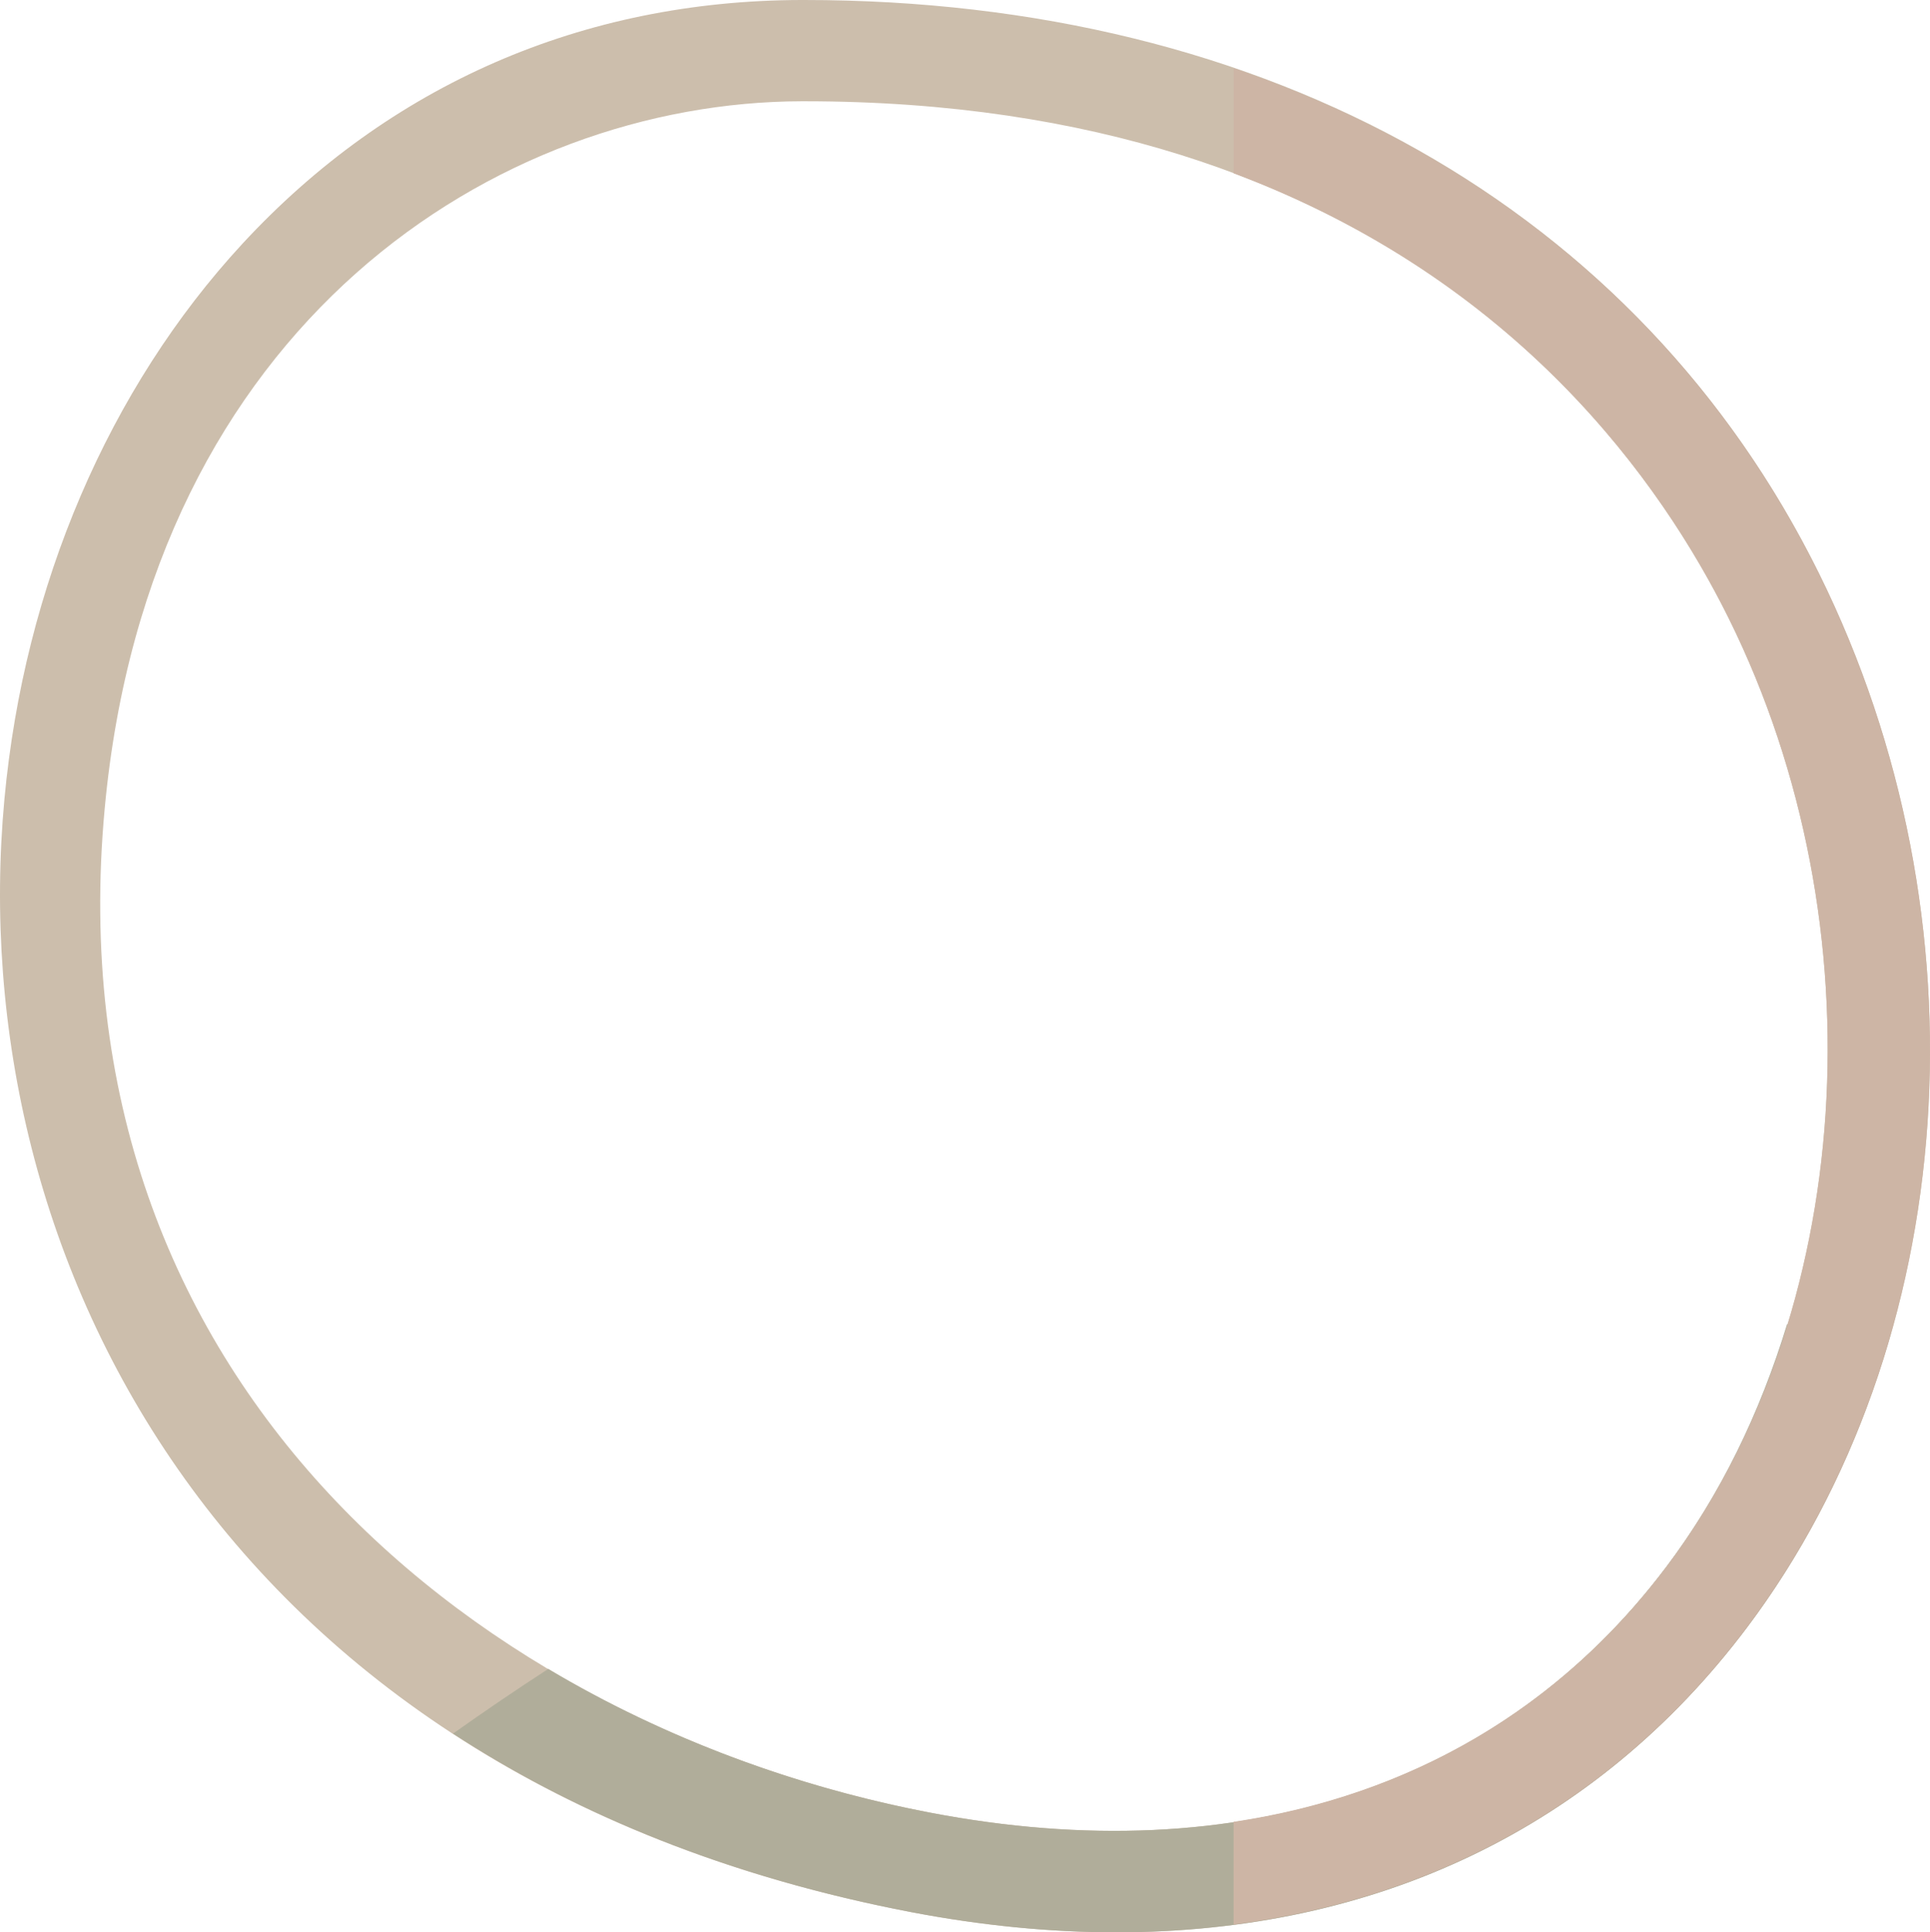
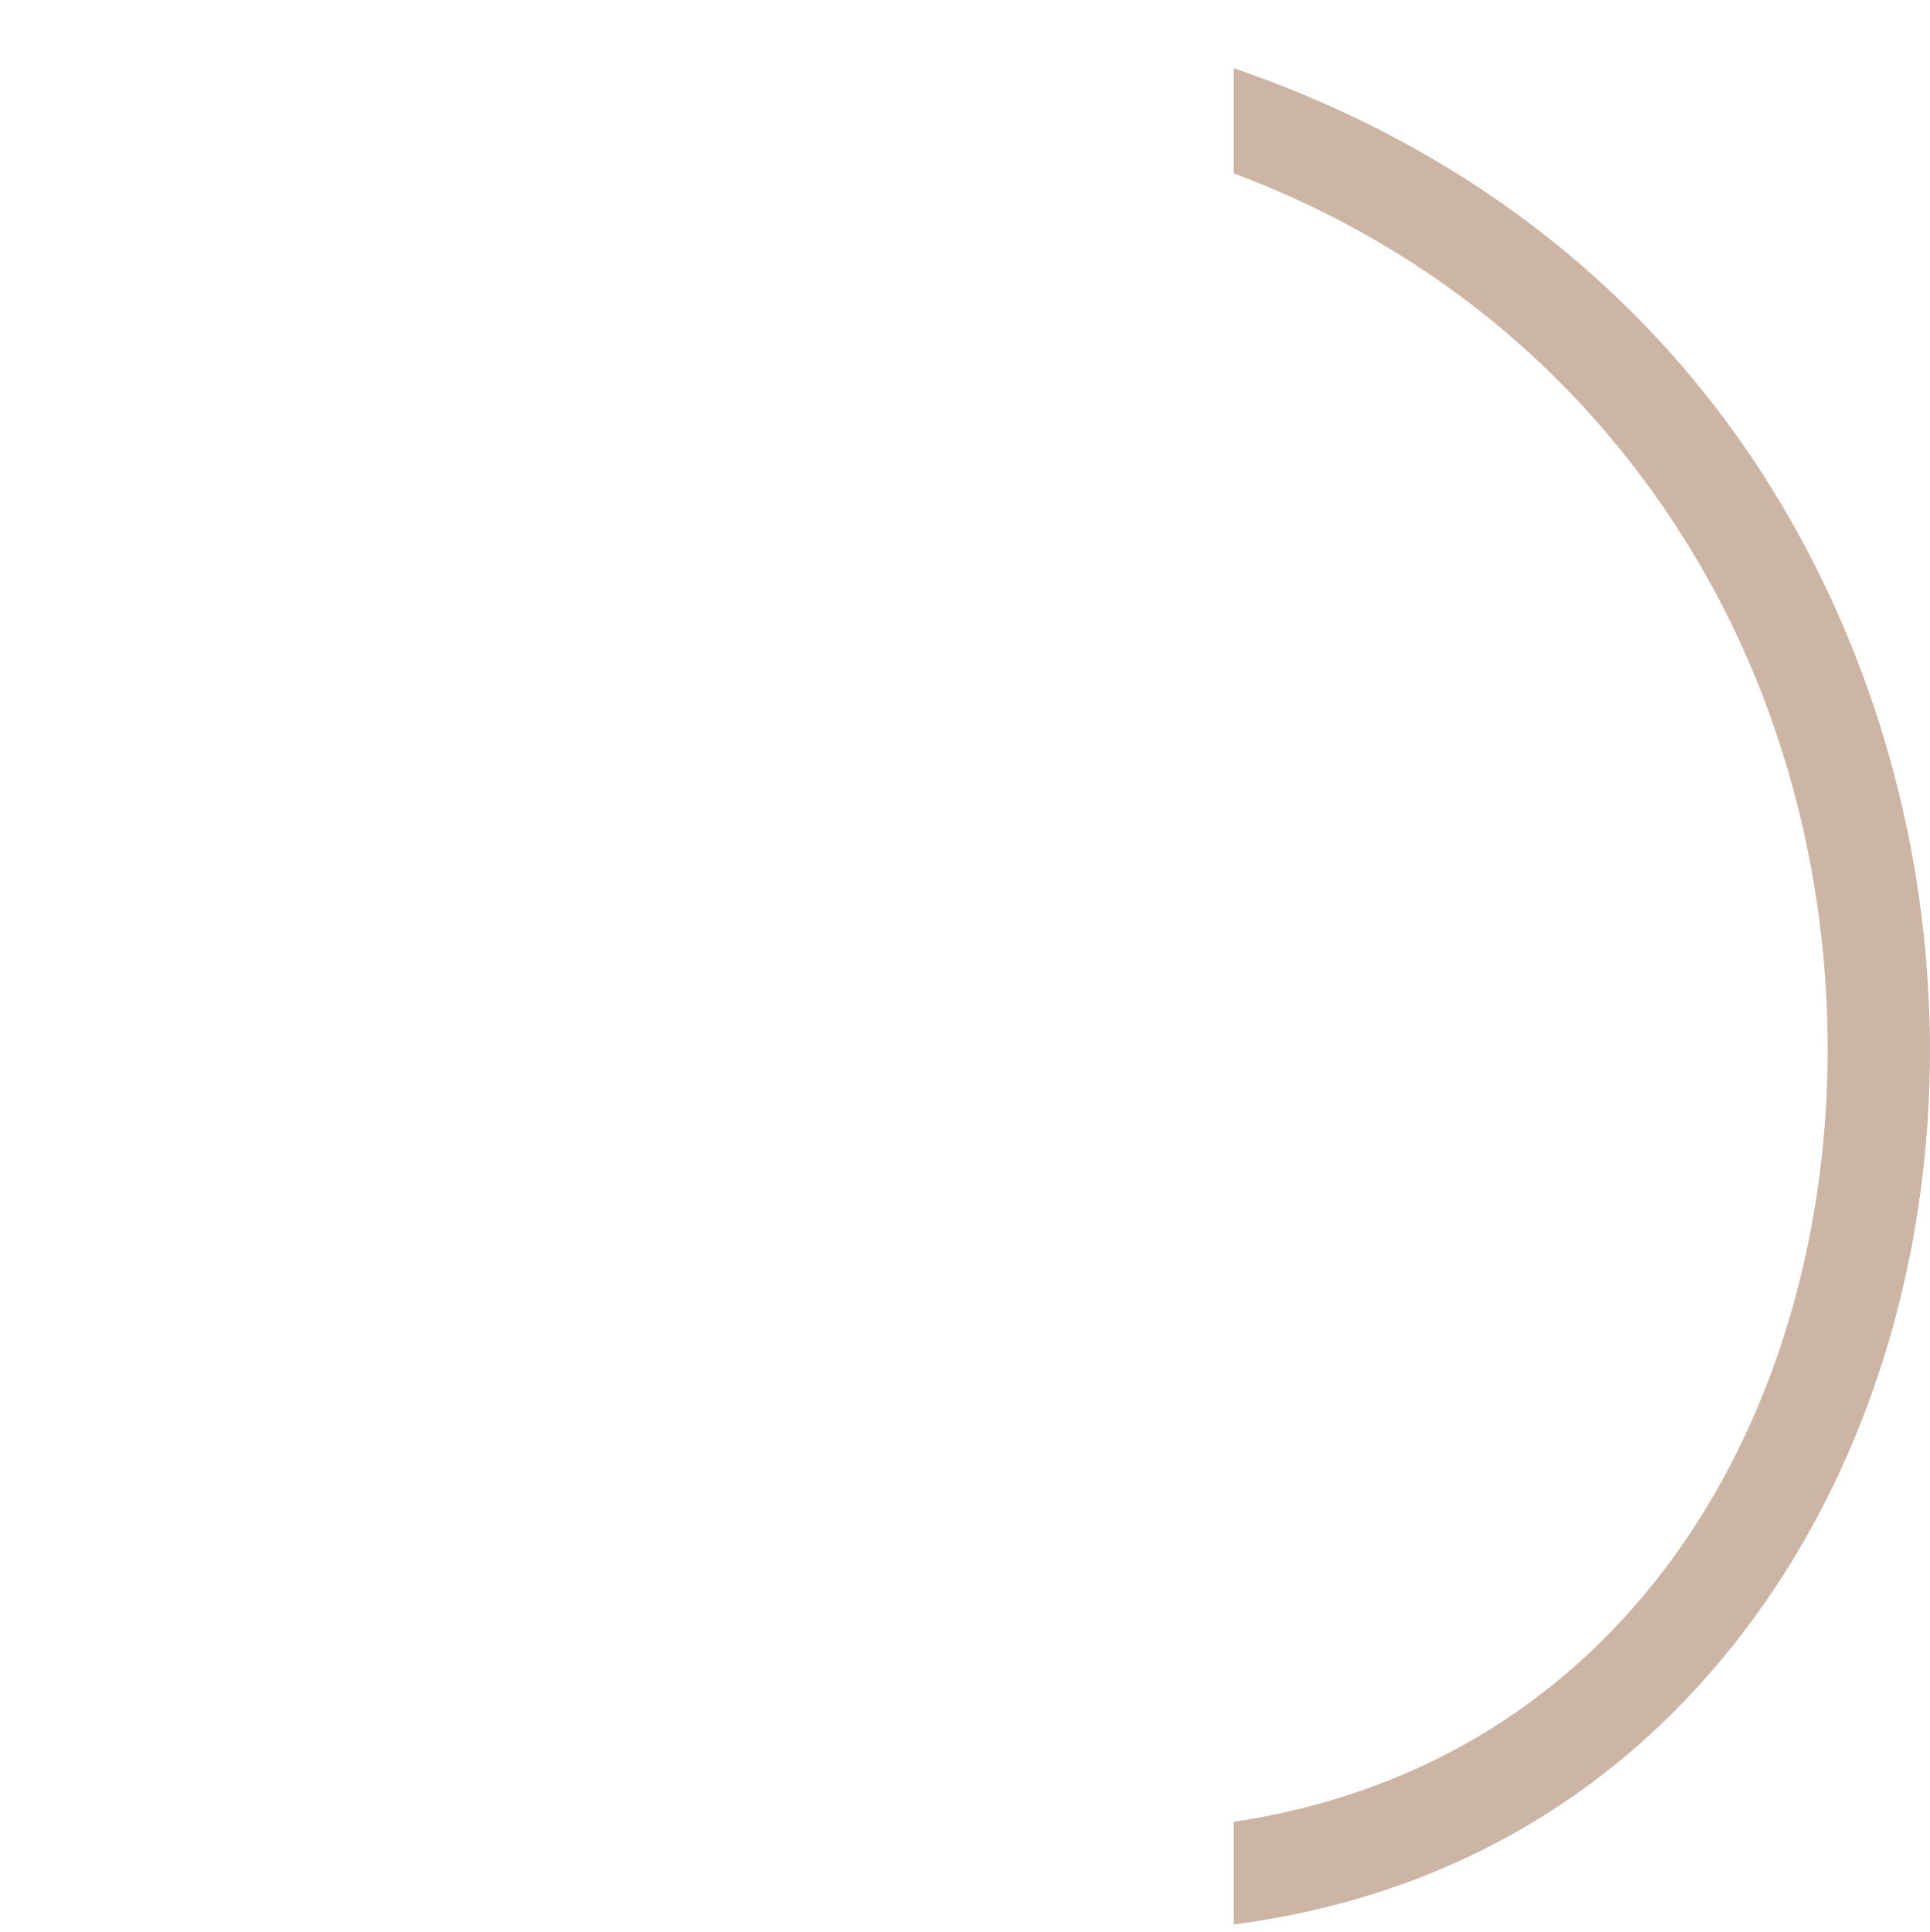
<svg xmlns="http://www.w3.org/2000/svg" id="_Слой_2" data-name="Слой 2" viewBox="0 0 217.69 217.9">
  <defs>
    <style> .cls-1 { fill: #cdb5a5; } .cls-2 { fill: #b0ad9a; } .cls-3 { fill: #ccbeac; } </style>
  </defs>
  <g id="OBJECTS_1" data-name="OBJECTS 1">
    <g>
-       <path class="cls-3" d="M125.91,217.9c-7.44,0-15.17-.76-23.15-2.28C25.43,200.81-4.32,141.91,.5,90.1c2.24-24.07,11.77-46.3,26.84-62.61C43.93,9.55,65.74,.04,90.42,0h.3c52.39,0,94.09,23.56,114.45,64.66,19.32,39.02,16.04,86.81-8.17,118.93-16.97,22.52-41.72,34.31-71.09,34.31ZM90.44,11.42c-34.3,.06-73.54,25.04-78.63,79.75-6.02,64.75,42.41,103.53,93.08,113.23,35.04,6.72,64.54-3.13,83.06-27.7,21.32-28.29,24.22-72.27,7.05-106.95-10.79-21.8-38.69-58.33-104.26-58.33h-.3Z" />
-       <path class="cls-2" d="M125.91,217.9c29.37,0,54.12-11.79,71.09-34.31,7.41-9.83,12.83-21.14,16.27-33.2-3.86-.45-7.75-.83-11.7-1.07-3.05,10-7.56,19.34-13.63,27.38-18.52,24.58-48.02,34.42-83.06,27.7-15-2.87-29.79-8.31-43.04-16.2-3.63,2.35-7.21,4.79-10.74,7.29,14.05,9.16,31.17,16.2,51.66,20.13,7.98,1.53,15.71,2.28,23.15,2.28Z" />
      <path class="cls-1" d="M139.14,205.43v11.59c23.57-3.06,43.5-14.39,57.86-33.44,24.2-32.12,27.49-79.91,8.16-118.93-13.56-27.39-36.65-46.94-66.02-56.96v11.85c32.01,12.02,48.22,34.79,55.86,50.21,17.17,34.68,14.27,78.65-7.05,106.95-12.09,16.04-28.88,25.76-48.8,28.74Z" />
    </g>
  </g>
</svg>